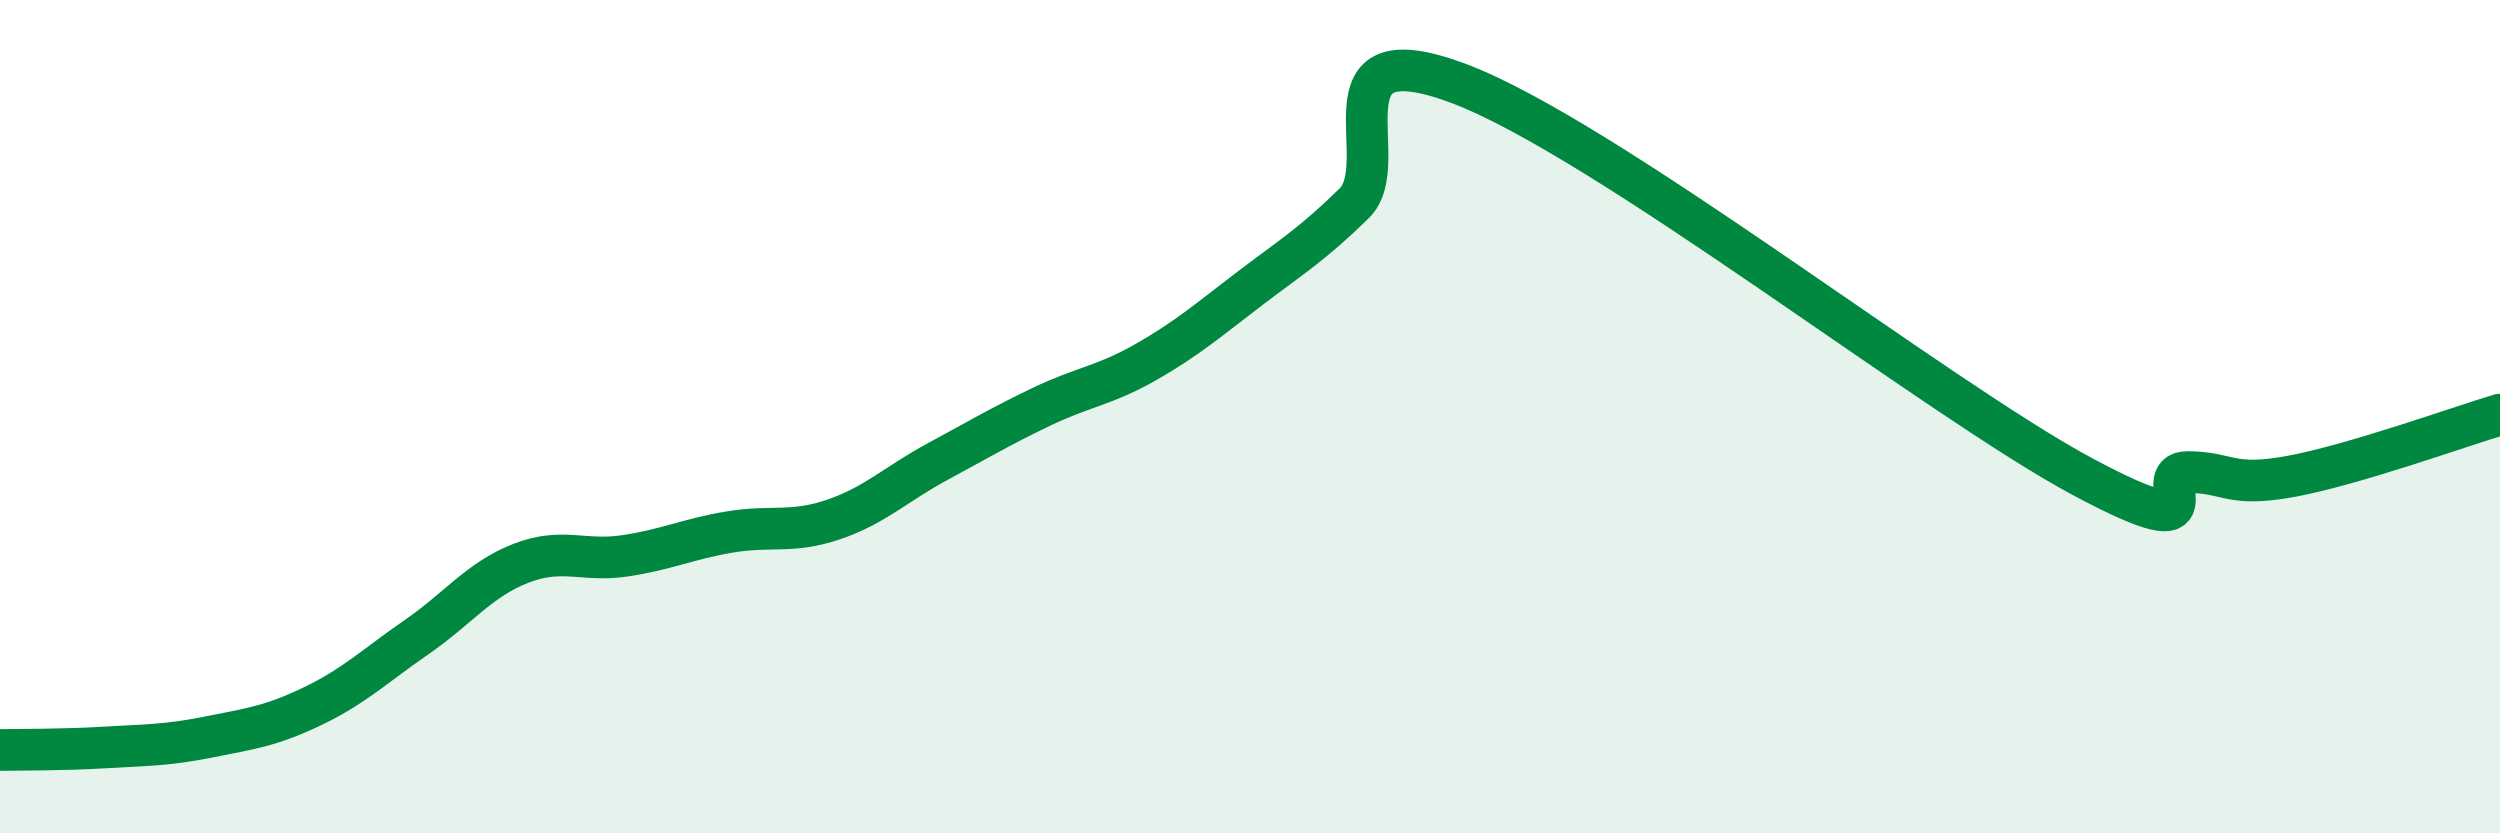
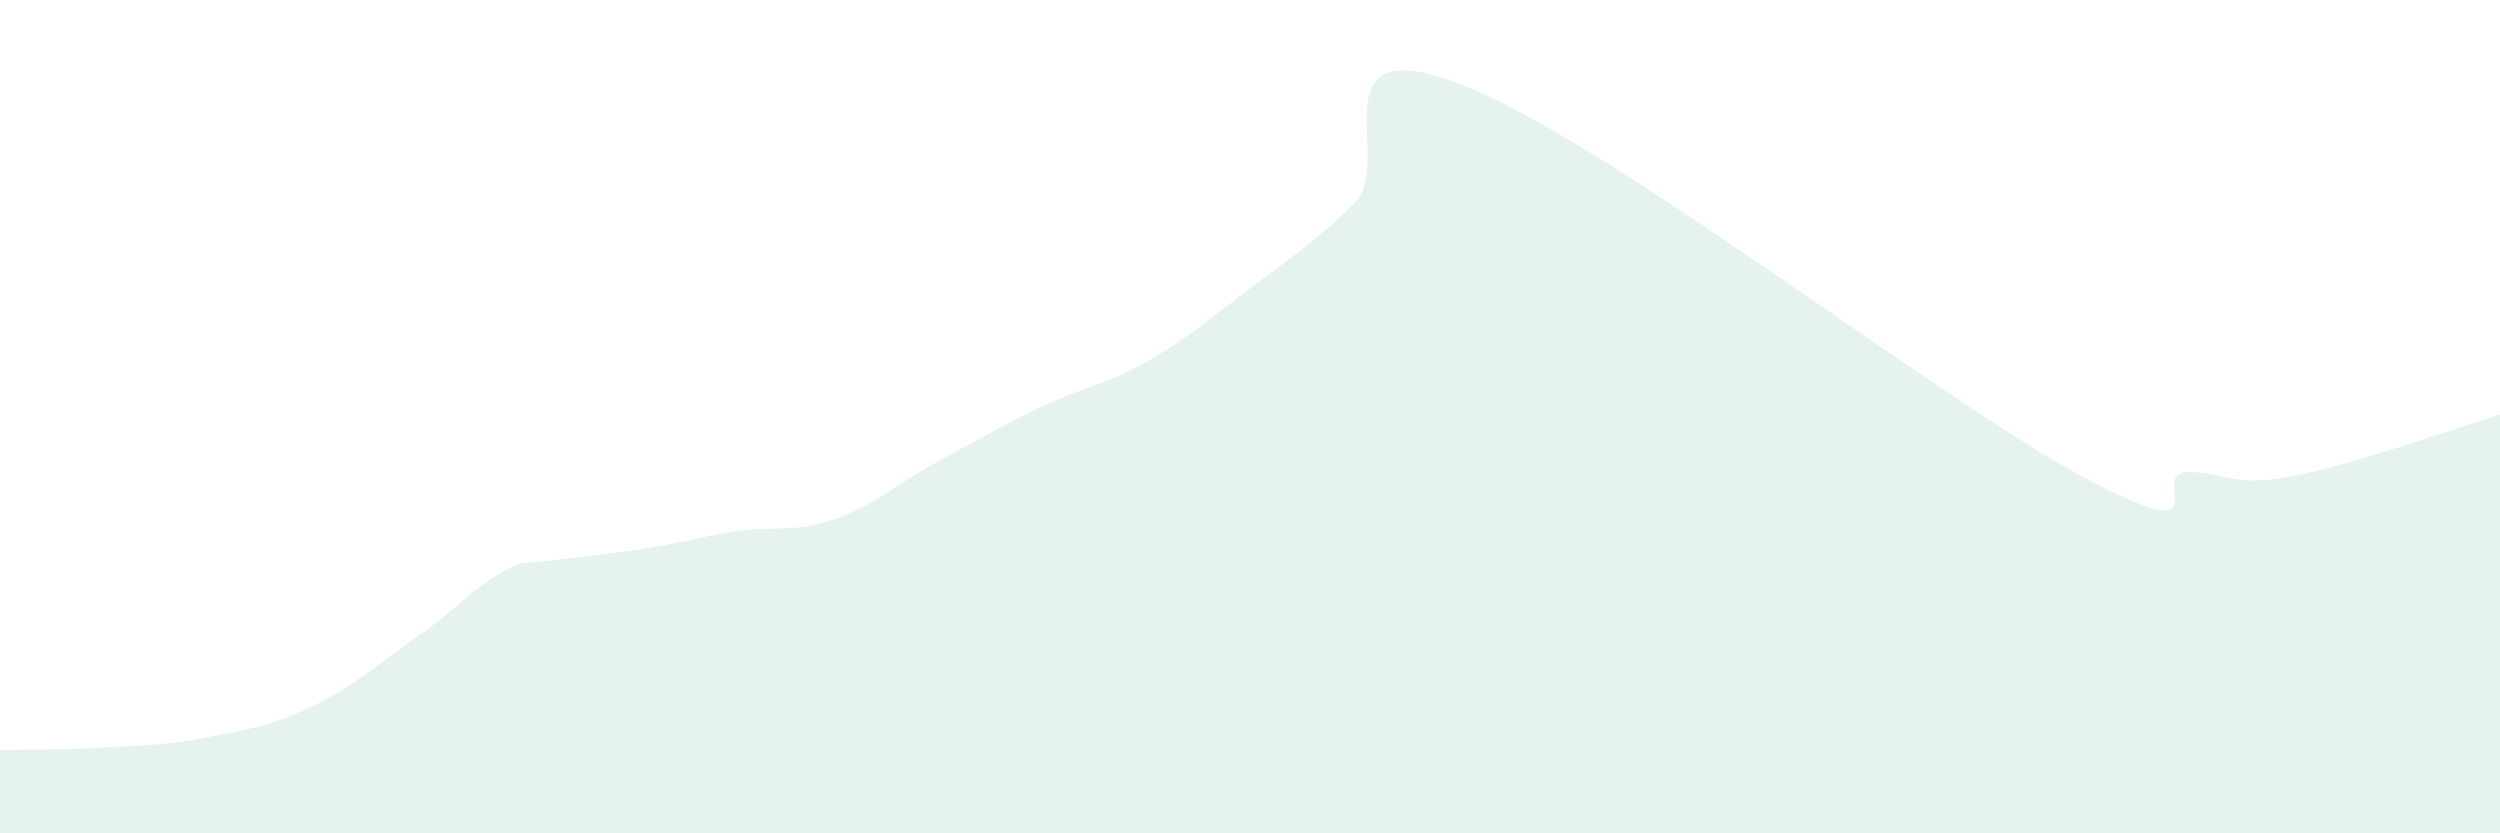
<svg xmlns="http://www.w3.org/2000/svg" width="60" height="20" viewBox="0 0 60 20">
-   <path d="M 0,18 C 0.5,17.99 1.5,18 2.5,17.94 C 3.5,17.88 4,17.89 5,17.69 C 6,17.49 6.5,17.43 7.5,16.95 C 8.5,16.47 9,15.98 10,15.29 C 11,14.6 11.5,13.91 12.5,13.52 C 13.5,13.13 14,13.49 15,13.34 C 16,13.19 16.5,12.94 17.5,12.77 C 18.5,12.6 19,12.81 20,12.47 C 21,12.13 21.5,11.62 22.5,11.08 C 23.5,10.54 24,10.24 25,9.76 C 26,9.28 26.5,9.26 27.5,8.69 C 28.5,8.12 29,7.68 30,6.92 C 31,6.16 31.5,5.86 32.5,4.88 C 33.5,3.9 31.5,0.69 35,2 C 38.5,3.31 46.5,9.58 50,11.45 C 53.5,13.32 51.5,11.33 52.5,11.33 C 53.5,11.33 53.5,11.71 55,11.43 C 56.5,11.15 59,10.25 60,9.95L60 20L0 20Z" fill="#008740" opacity="0.1" stroke-linecap="round" stroke-linejoin="round" />
-   <path d="M 0,18 C 0.5,17.99 1.5,18 2.5,17.94 C 3.5,17.88 4,17.89 5,17.69 C 6,17.49 6.5,17.43 7.5,16.95 C 8.5,16.47 9,15.98 10,15.29 C 11,14.6 11.5,13.91 12.5,13.52 C 13.5,13.13 14,13.49 15,13.34 C 16,13.19 16.5,12.94 17.5,12.77 C 18.5,12.6 19,12.81 20,12.47 C 21,12.13 21.5,11.62 22.5,11.08 C 23.5,10.54 24,10.24 25,9.76 C 26,9.28 26.5,9.26 27.5,8.69 C 28.5,8.12 29,7.68 30,6.92 C 31,6.16 31.5,5.86 32.5,4.88 C 33.5,3.9 31.5,0.69 35,2 C 38.5,3.31 46.5,9.58 50,11.45 C 53.5,13.32 51.5,11.33 52.5,11.33 C 53.5,11.33 53.5,11.71 55,11.43 C 56.5,11.15 59,10.25 60,9.95" stroke="#008740" stroke-width="1" fill="none" stroke-linecap="round" stroke-linejoin="round" />
+   <path d="M 0,18 C 0.5,17.99 1.5,18 2.5,17.94 C 3.5,17.88 4,17.89 5,17.69 C 6,17.49 6.5,17.43 7.5,16.95 C 8.5,16.47 9,15.98 10,15.29 C 11,14.6 11.5,13.91 12.5,13.52 C 16,13.19 16.5,12.94 17.5,12.77 C 18.5,12.6 19,12.81 20,12.47 C 21,12.13 21.5,11.62 22.5,11.08 C 23.5,10.54 24,10.24 25,9.76 C 26,9.28 26.5,9.26 27.5,8.69 C 28.5,8.12 29,7.68 30,6.92 C 31,6.16 31.5,5.86 32.5,4.88 C 33.5,3.9 31.5,0.69 35,2 C 38.5,3.31 46.5,9.58 50,11.45 C 53.5,13.32 51.5,11.33 52.5,11.33 C 53.5,11.33 53.5,11.71 55,11.43 C 56.5,11.15 59,10.25 60,9.95L60 20L0 20Z" fill="#008740" opacity="0.1" stroke-linecap="round" stroke-linejoin="round" />
</svg>